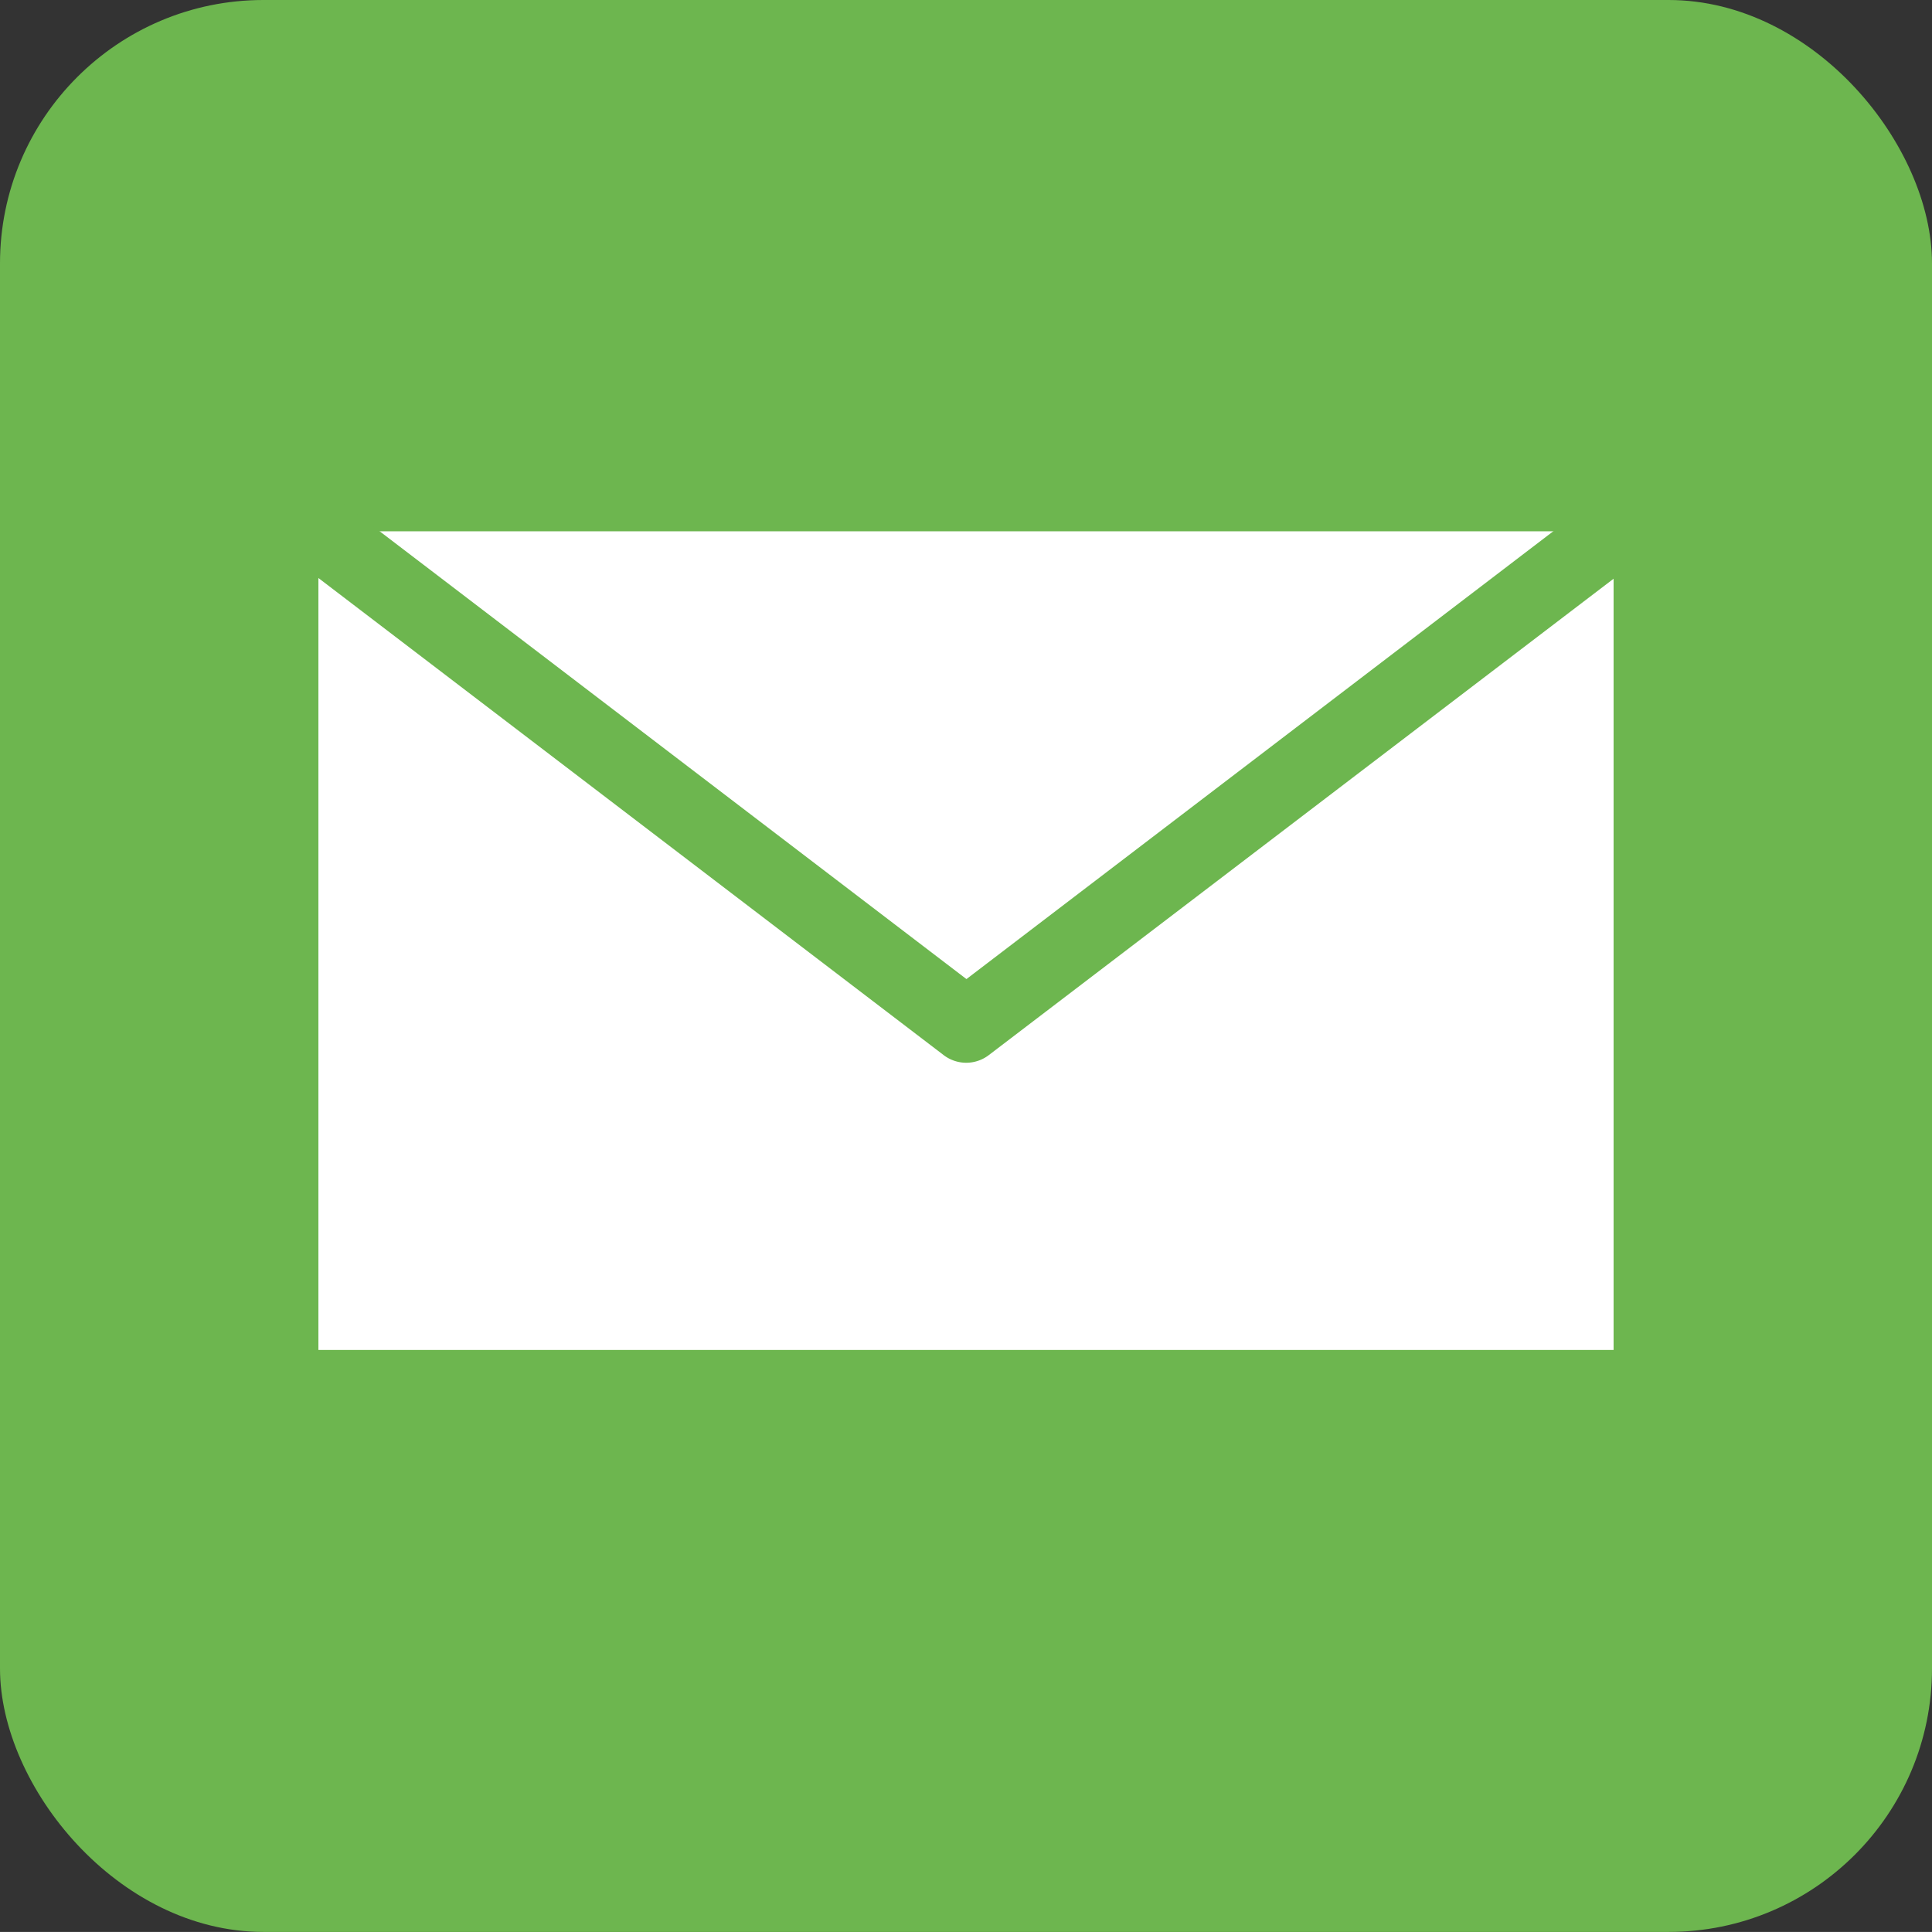
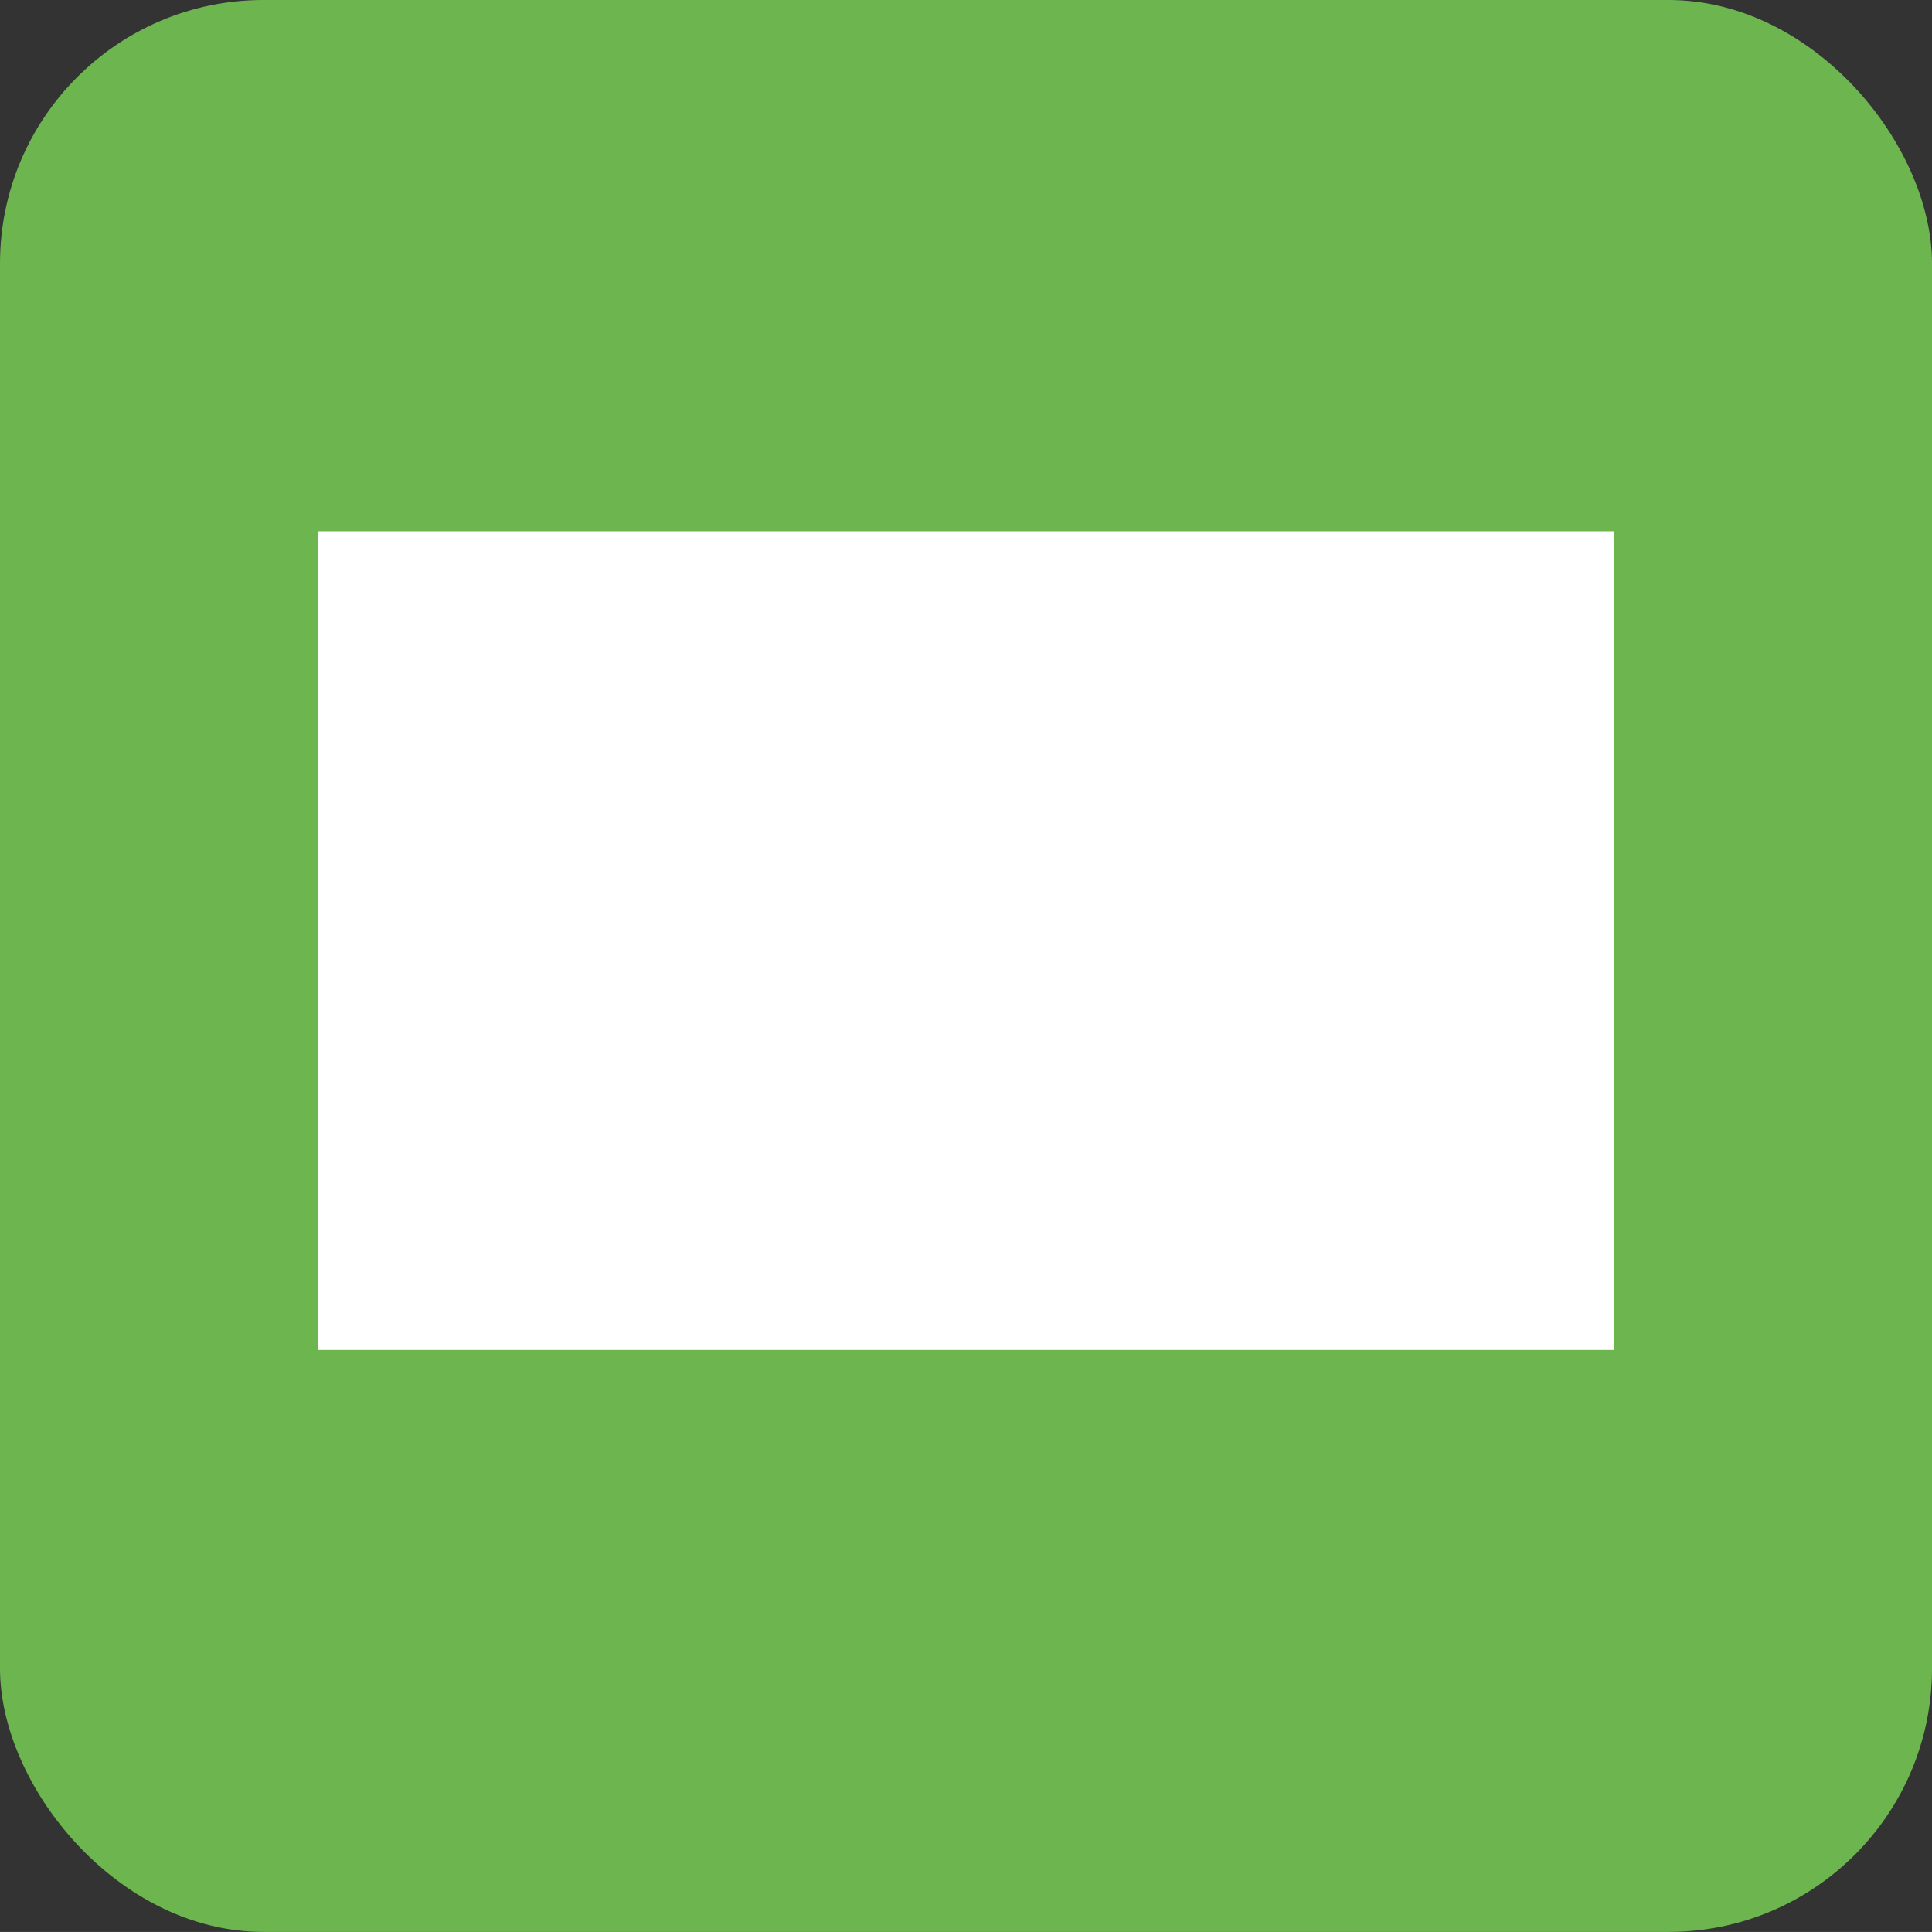
<svg xmlns="http://www.w3.org/2000/svg" width="26" height="25.999" viewBox="0 0 26 25.999">
  <rect x="0" y="0" width="26" height="25.999" fill="#333333" stroke="none" />
  <g transform="translate(-1491.497 -57.798)">
    <rect width="26" height="25.999" rx="3.545" transform="translate(1491.497 57.798)" fill="#6db64f" />
    <g transform="translate(111 8)">
      <rect width="17.43" height="11.017" transform="translate(1384.782 56.948)" fill="#fff" />
-       <path d="M1393.5,64.1a.5.5,0,0,1-.3-.1l-8.715-6.65a.5.5,0,0,1,.607-.795l8.411,6.419,8.412-6.419a.5.5,0,0,1,.607.795L1393.8,64A.5.5,0,0,1,1393.5,64.1Z" fill="#6db64f" />
    </g>
  </g>
</svg>